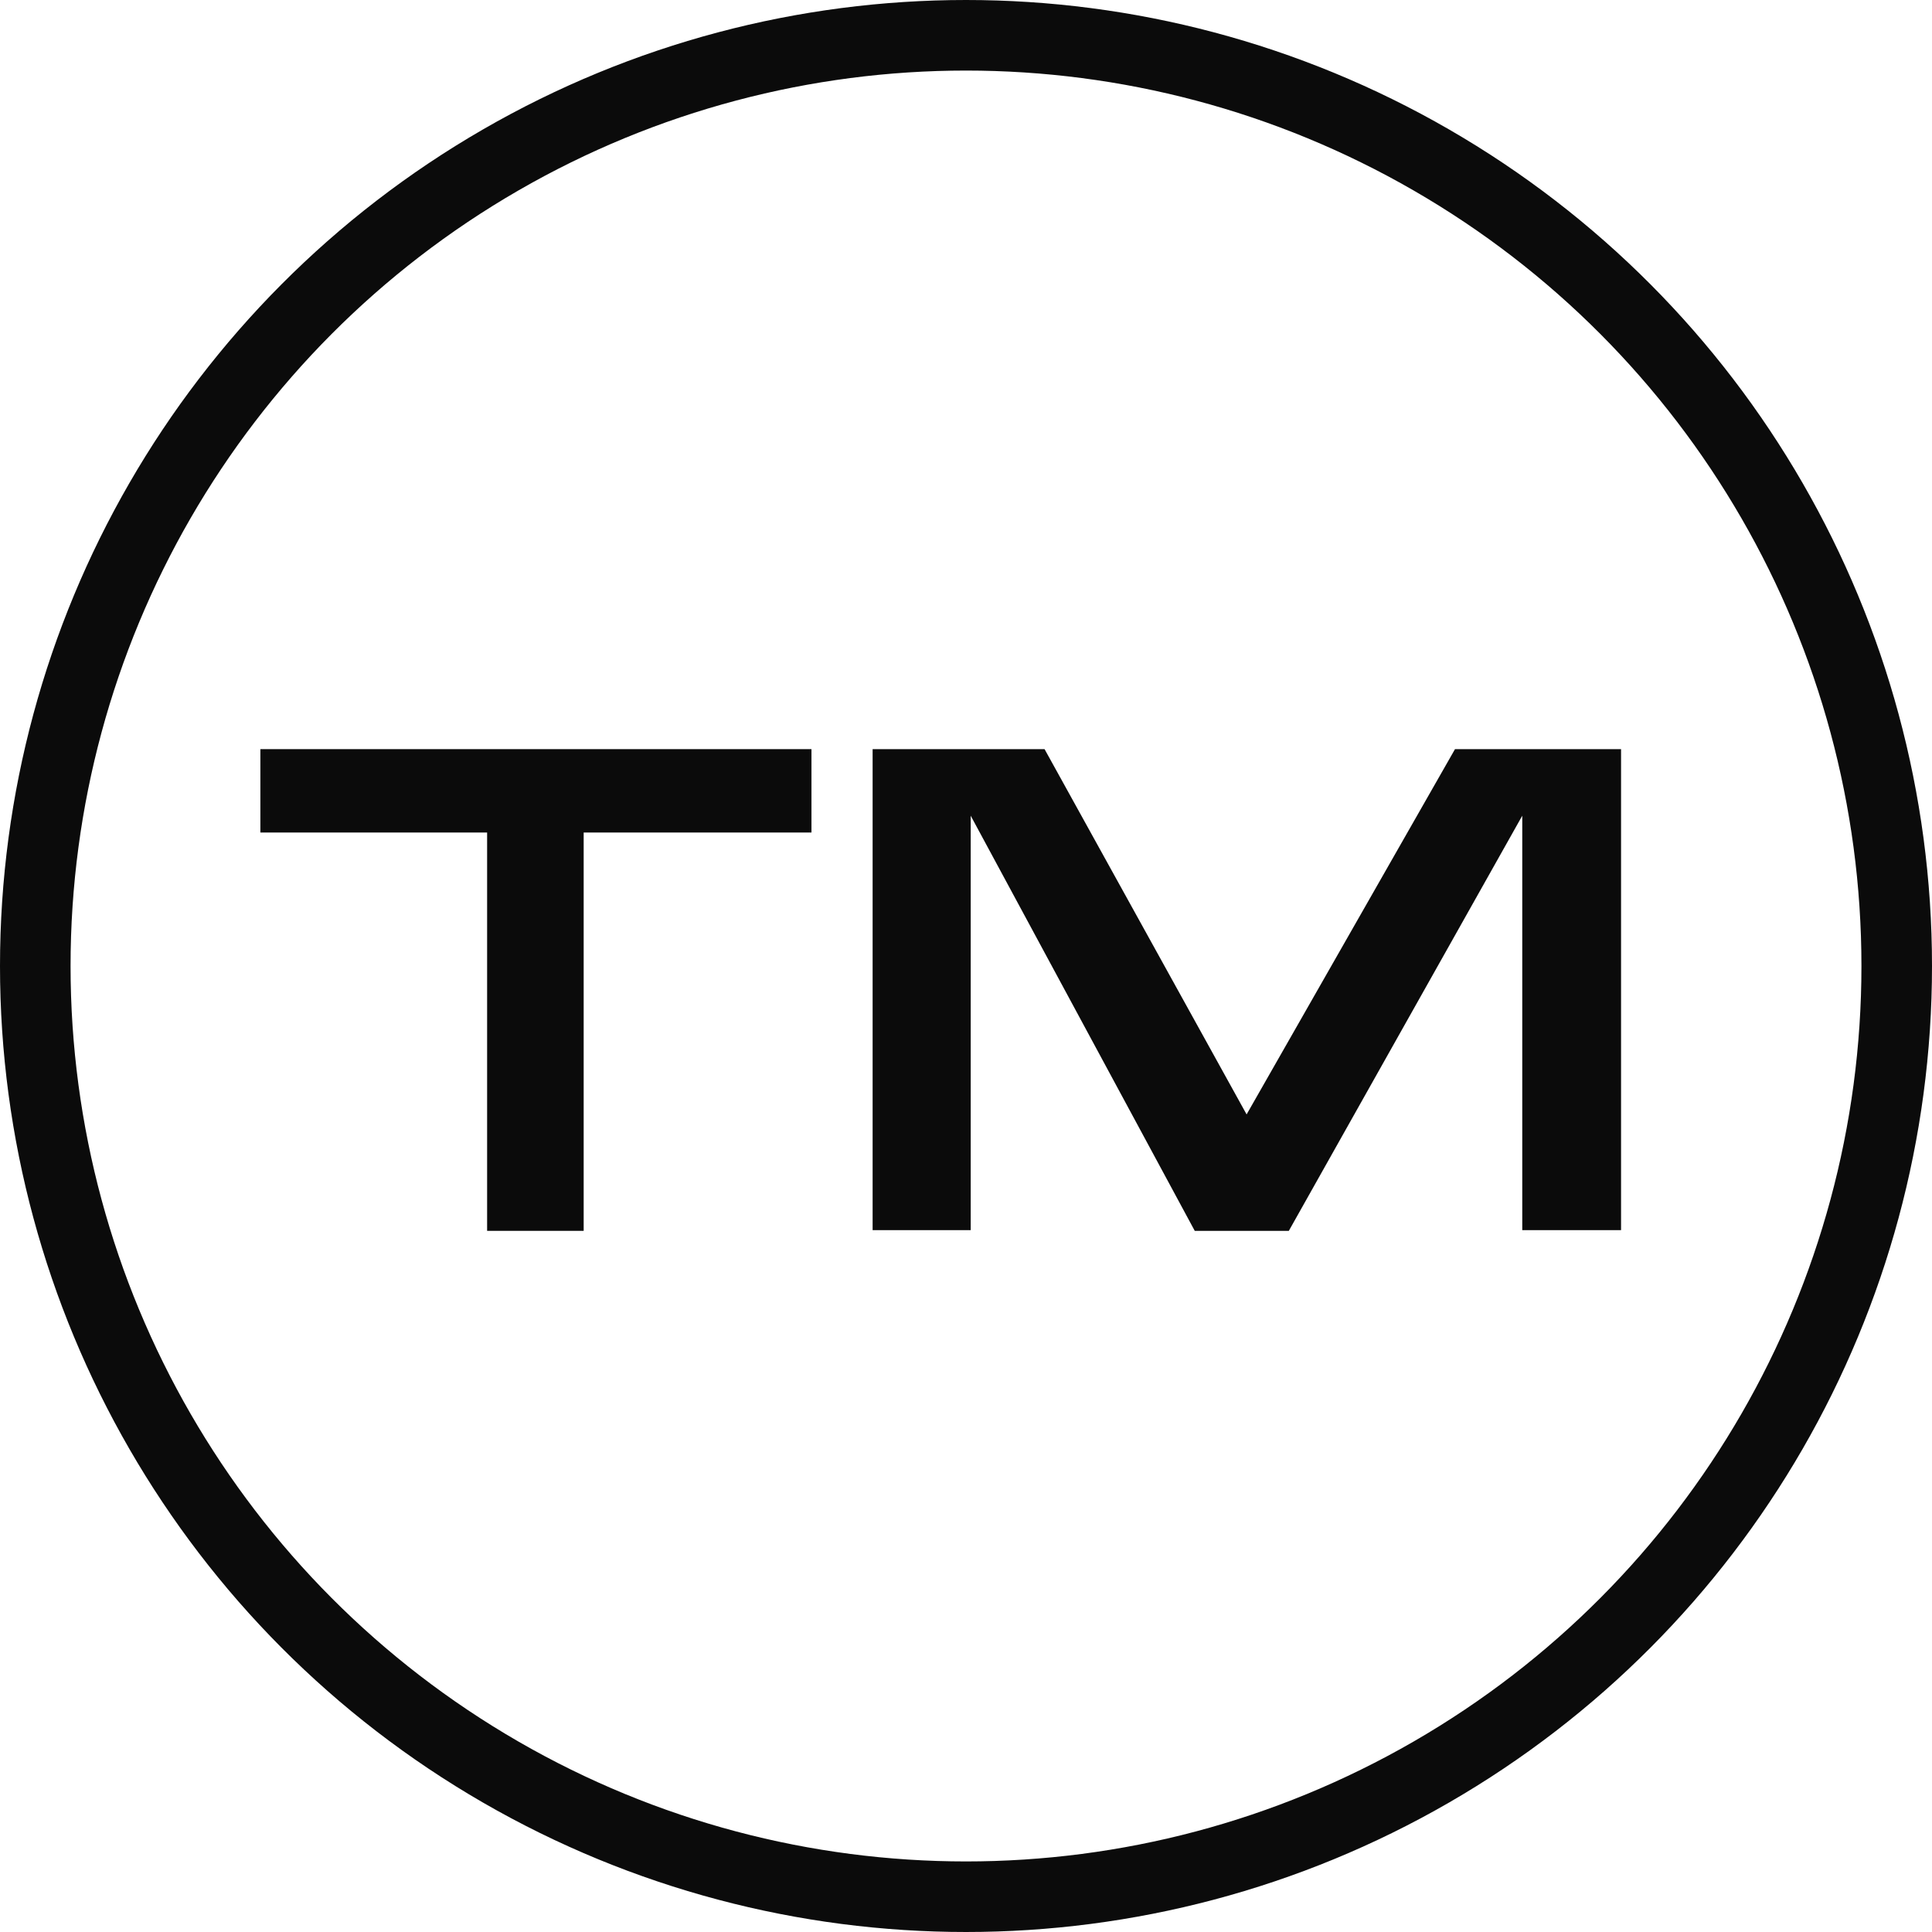
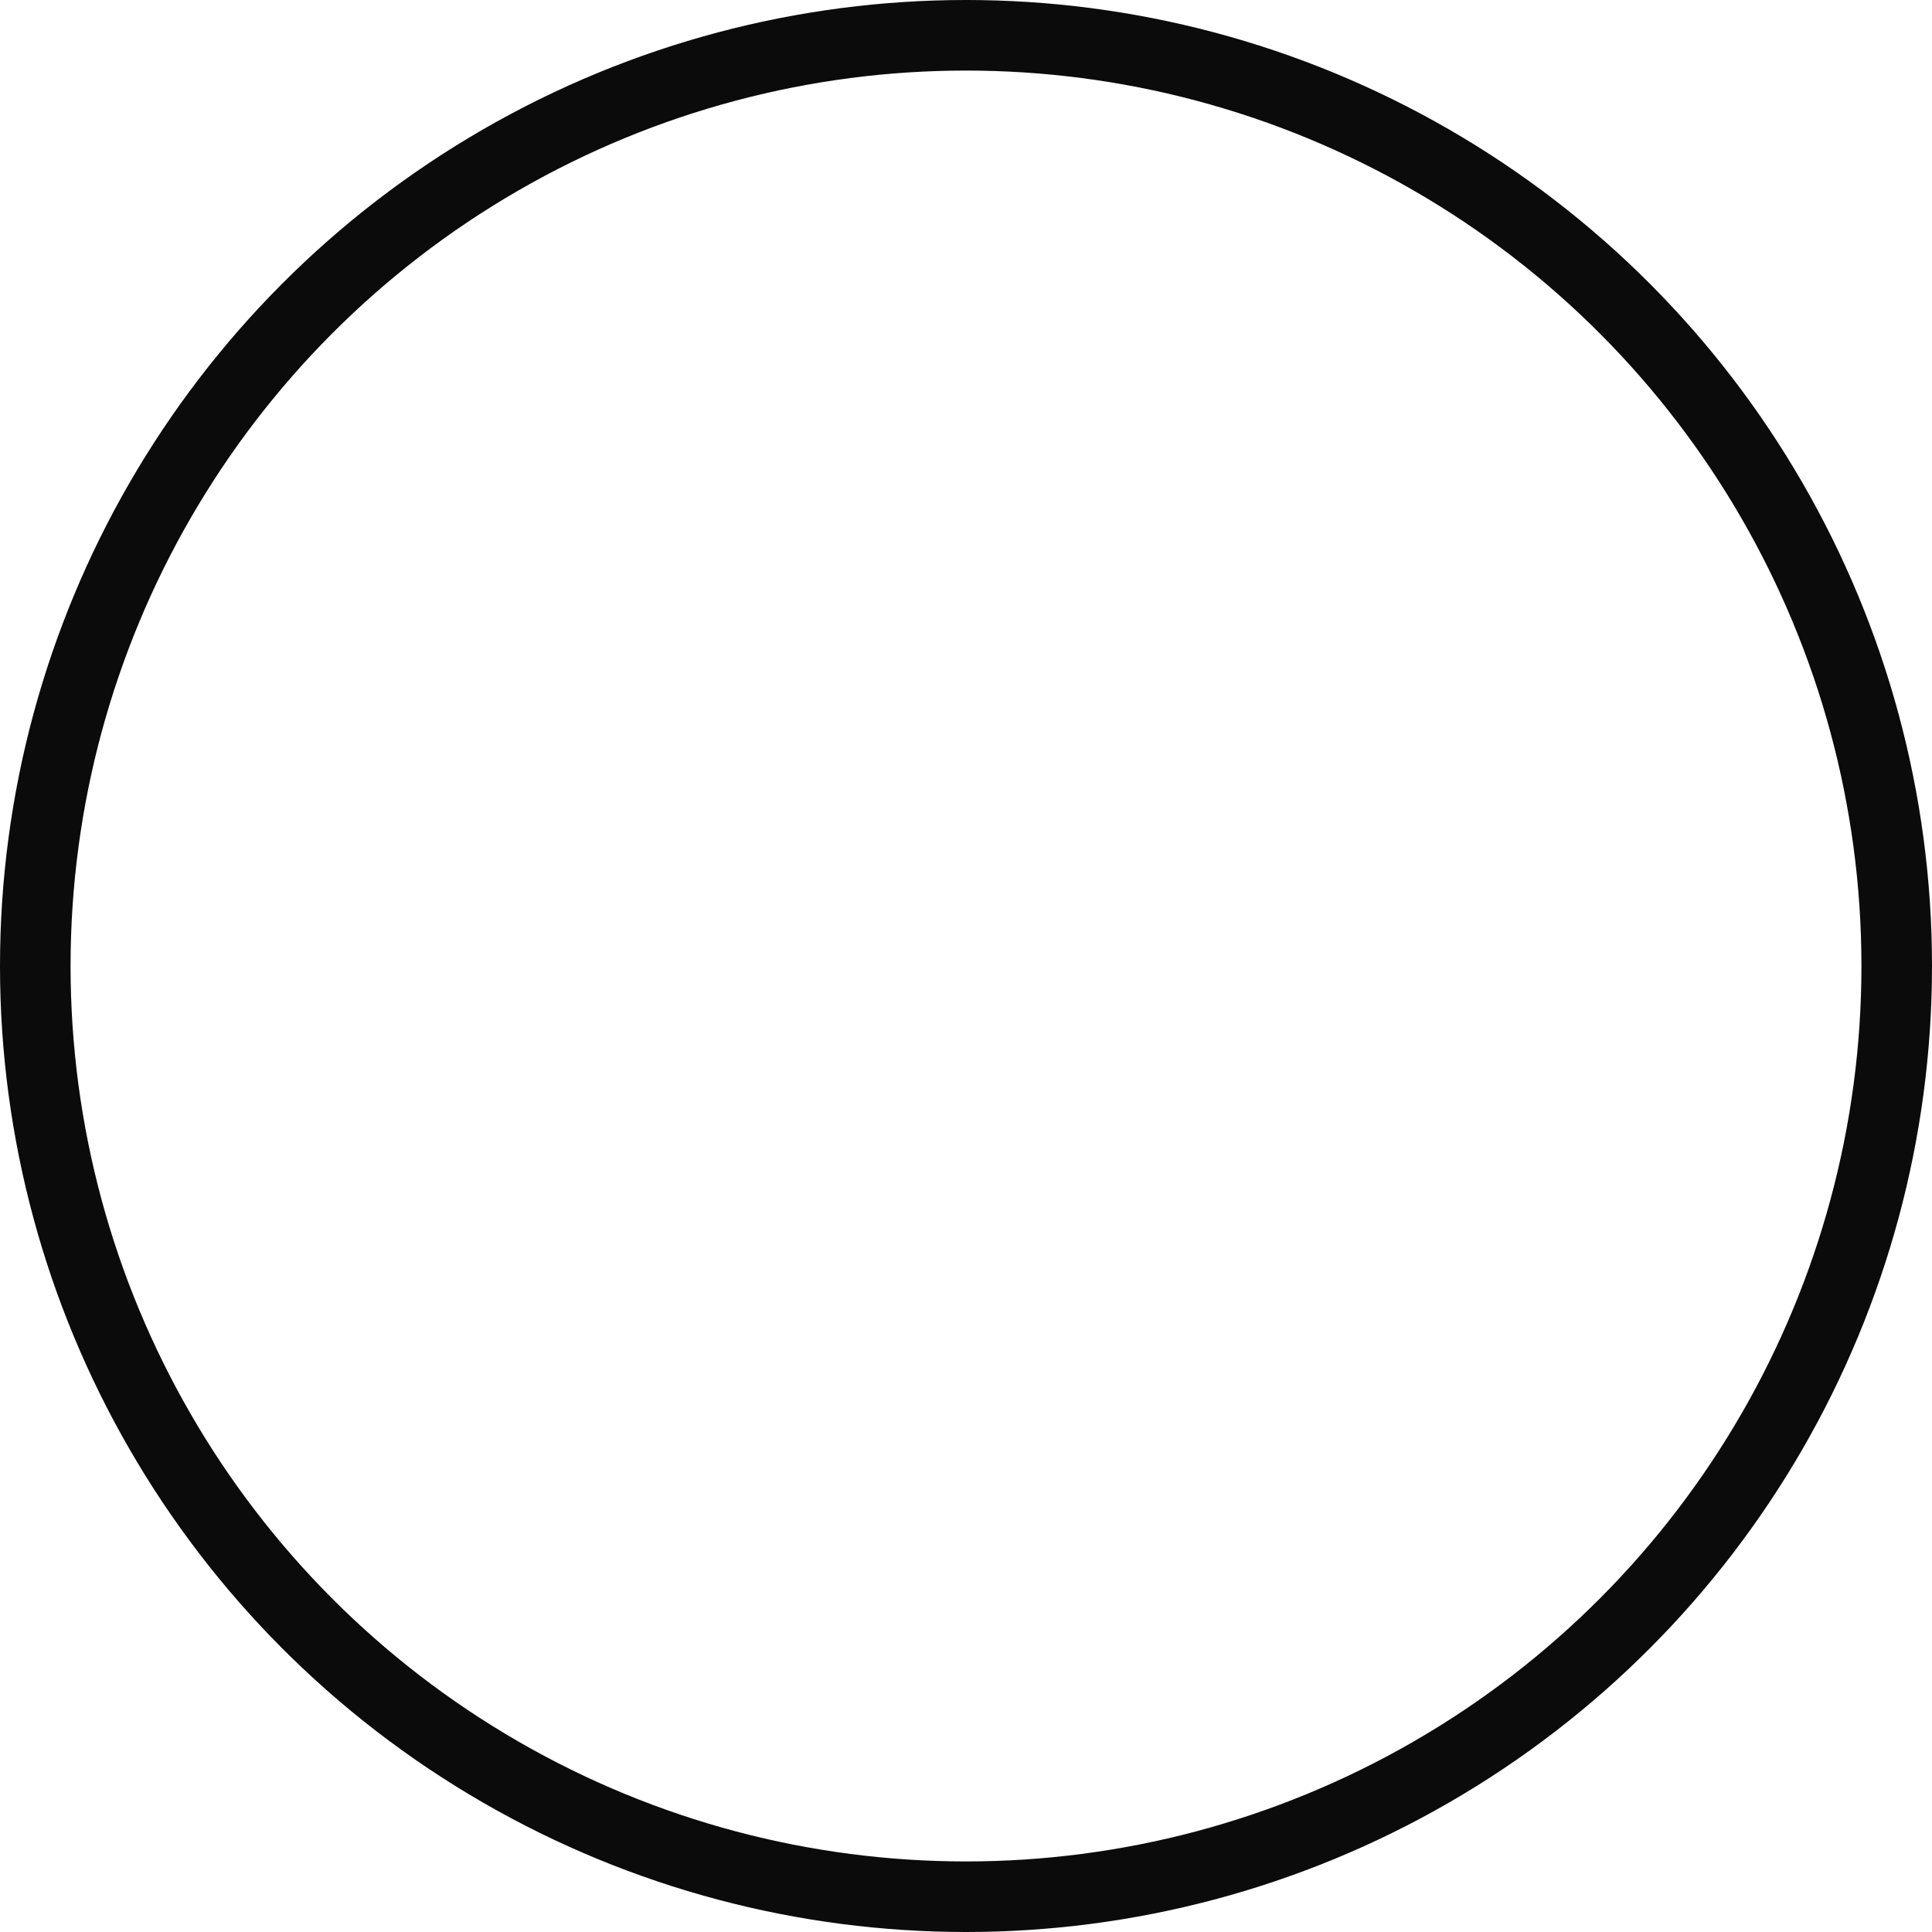
<svg xmlns="http://www.w3.org/2000/svg" viewBox="0 0 164.28 164.28">
  <defs>
    <style>.cls-1{fill:#0b0b0b;}.cls-2{fill:none;stroke:#0b0b0b;stroke-miterlimit:10;stroke-width:6px;}</style>
  </defs>
  <g id="Слой_2" data-name="Слой 2">
    <g id="Режим_изоляции" data-name="Режим изоляции">
-       <path class="cls-1" d="M69,63.7v7.09H49.63v33.87H41.42V70.79H22.14V63.7Z" />
-       <path class="cls-1" d="M137.84,63.7v40.9h-8.4V69.36l-19.85,35.3h-8L82.54,69.36V104.6H74.2V63.7H88.82L106,94.76,123.72,63.7Z" />
      <circle class="cls-2" cx="82.14" cy="82.14" r="79.14" />
    </g>
  </g>
</svg>